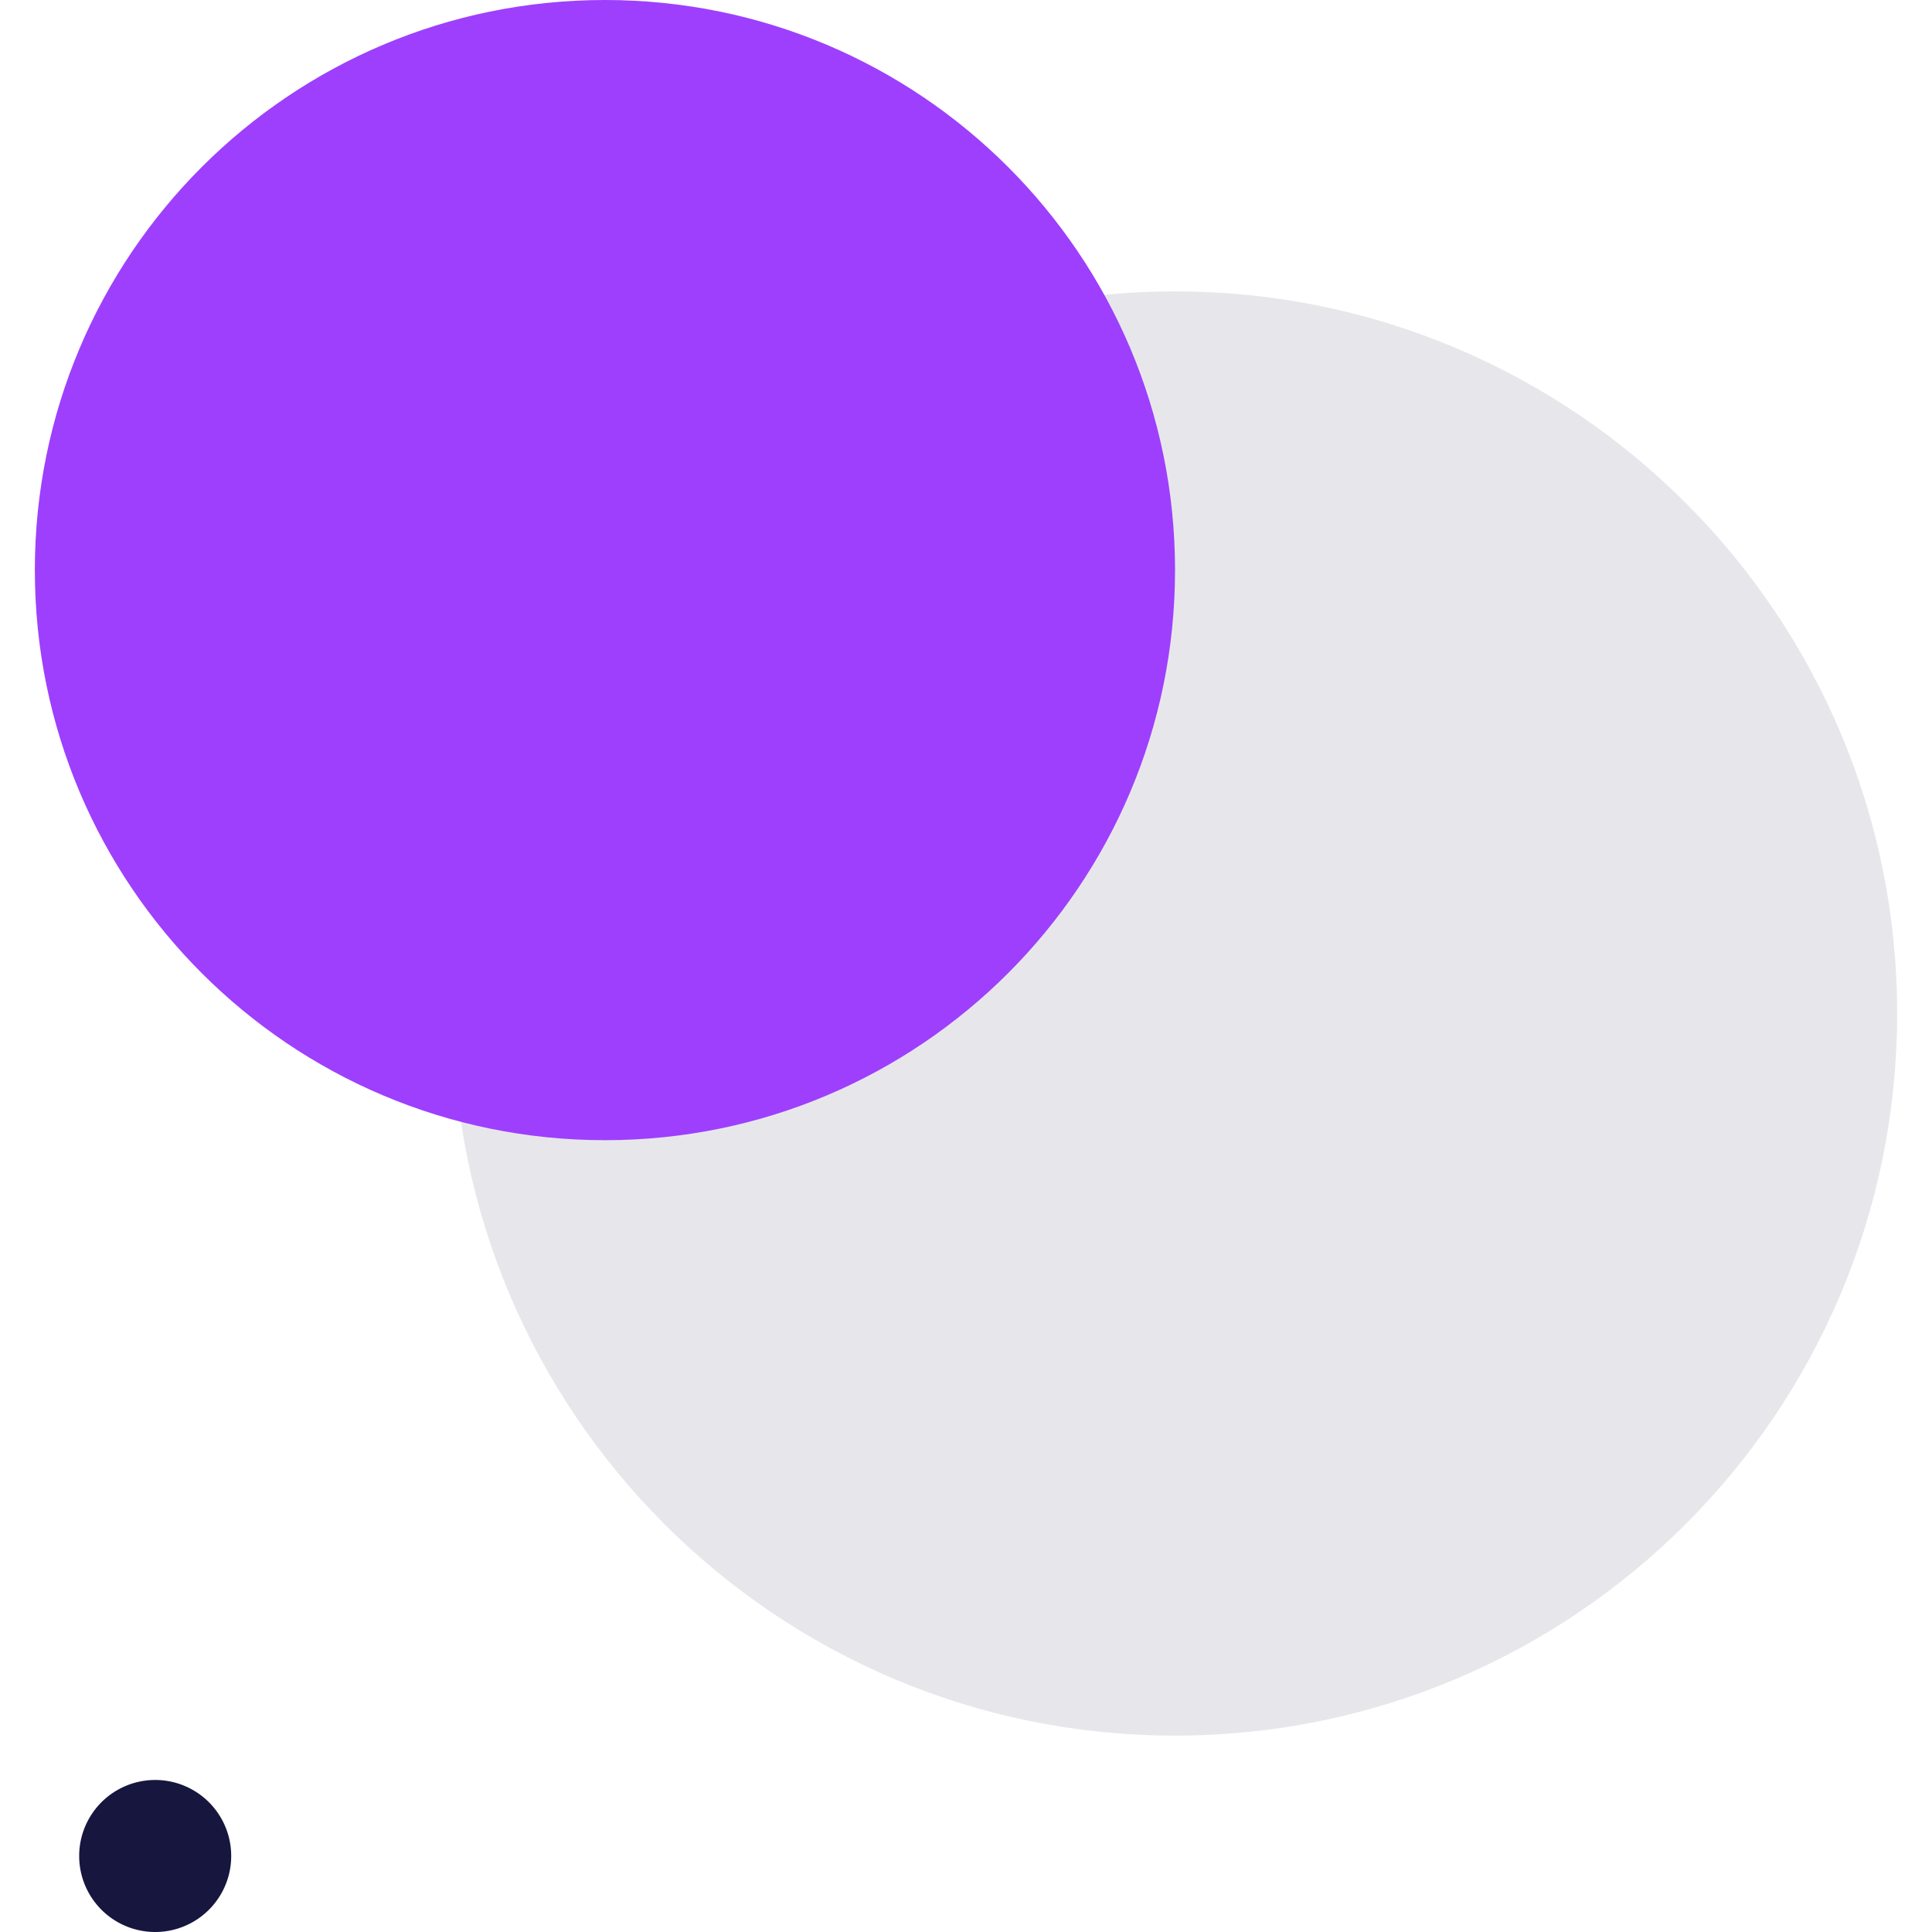
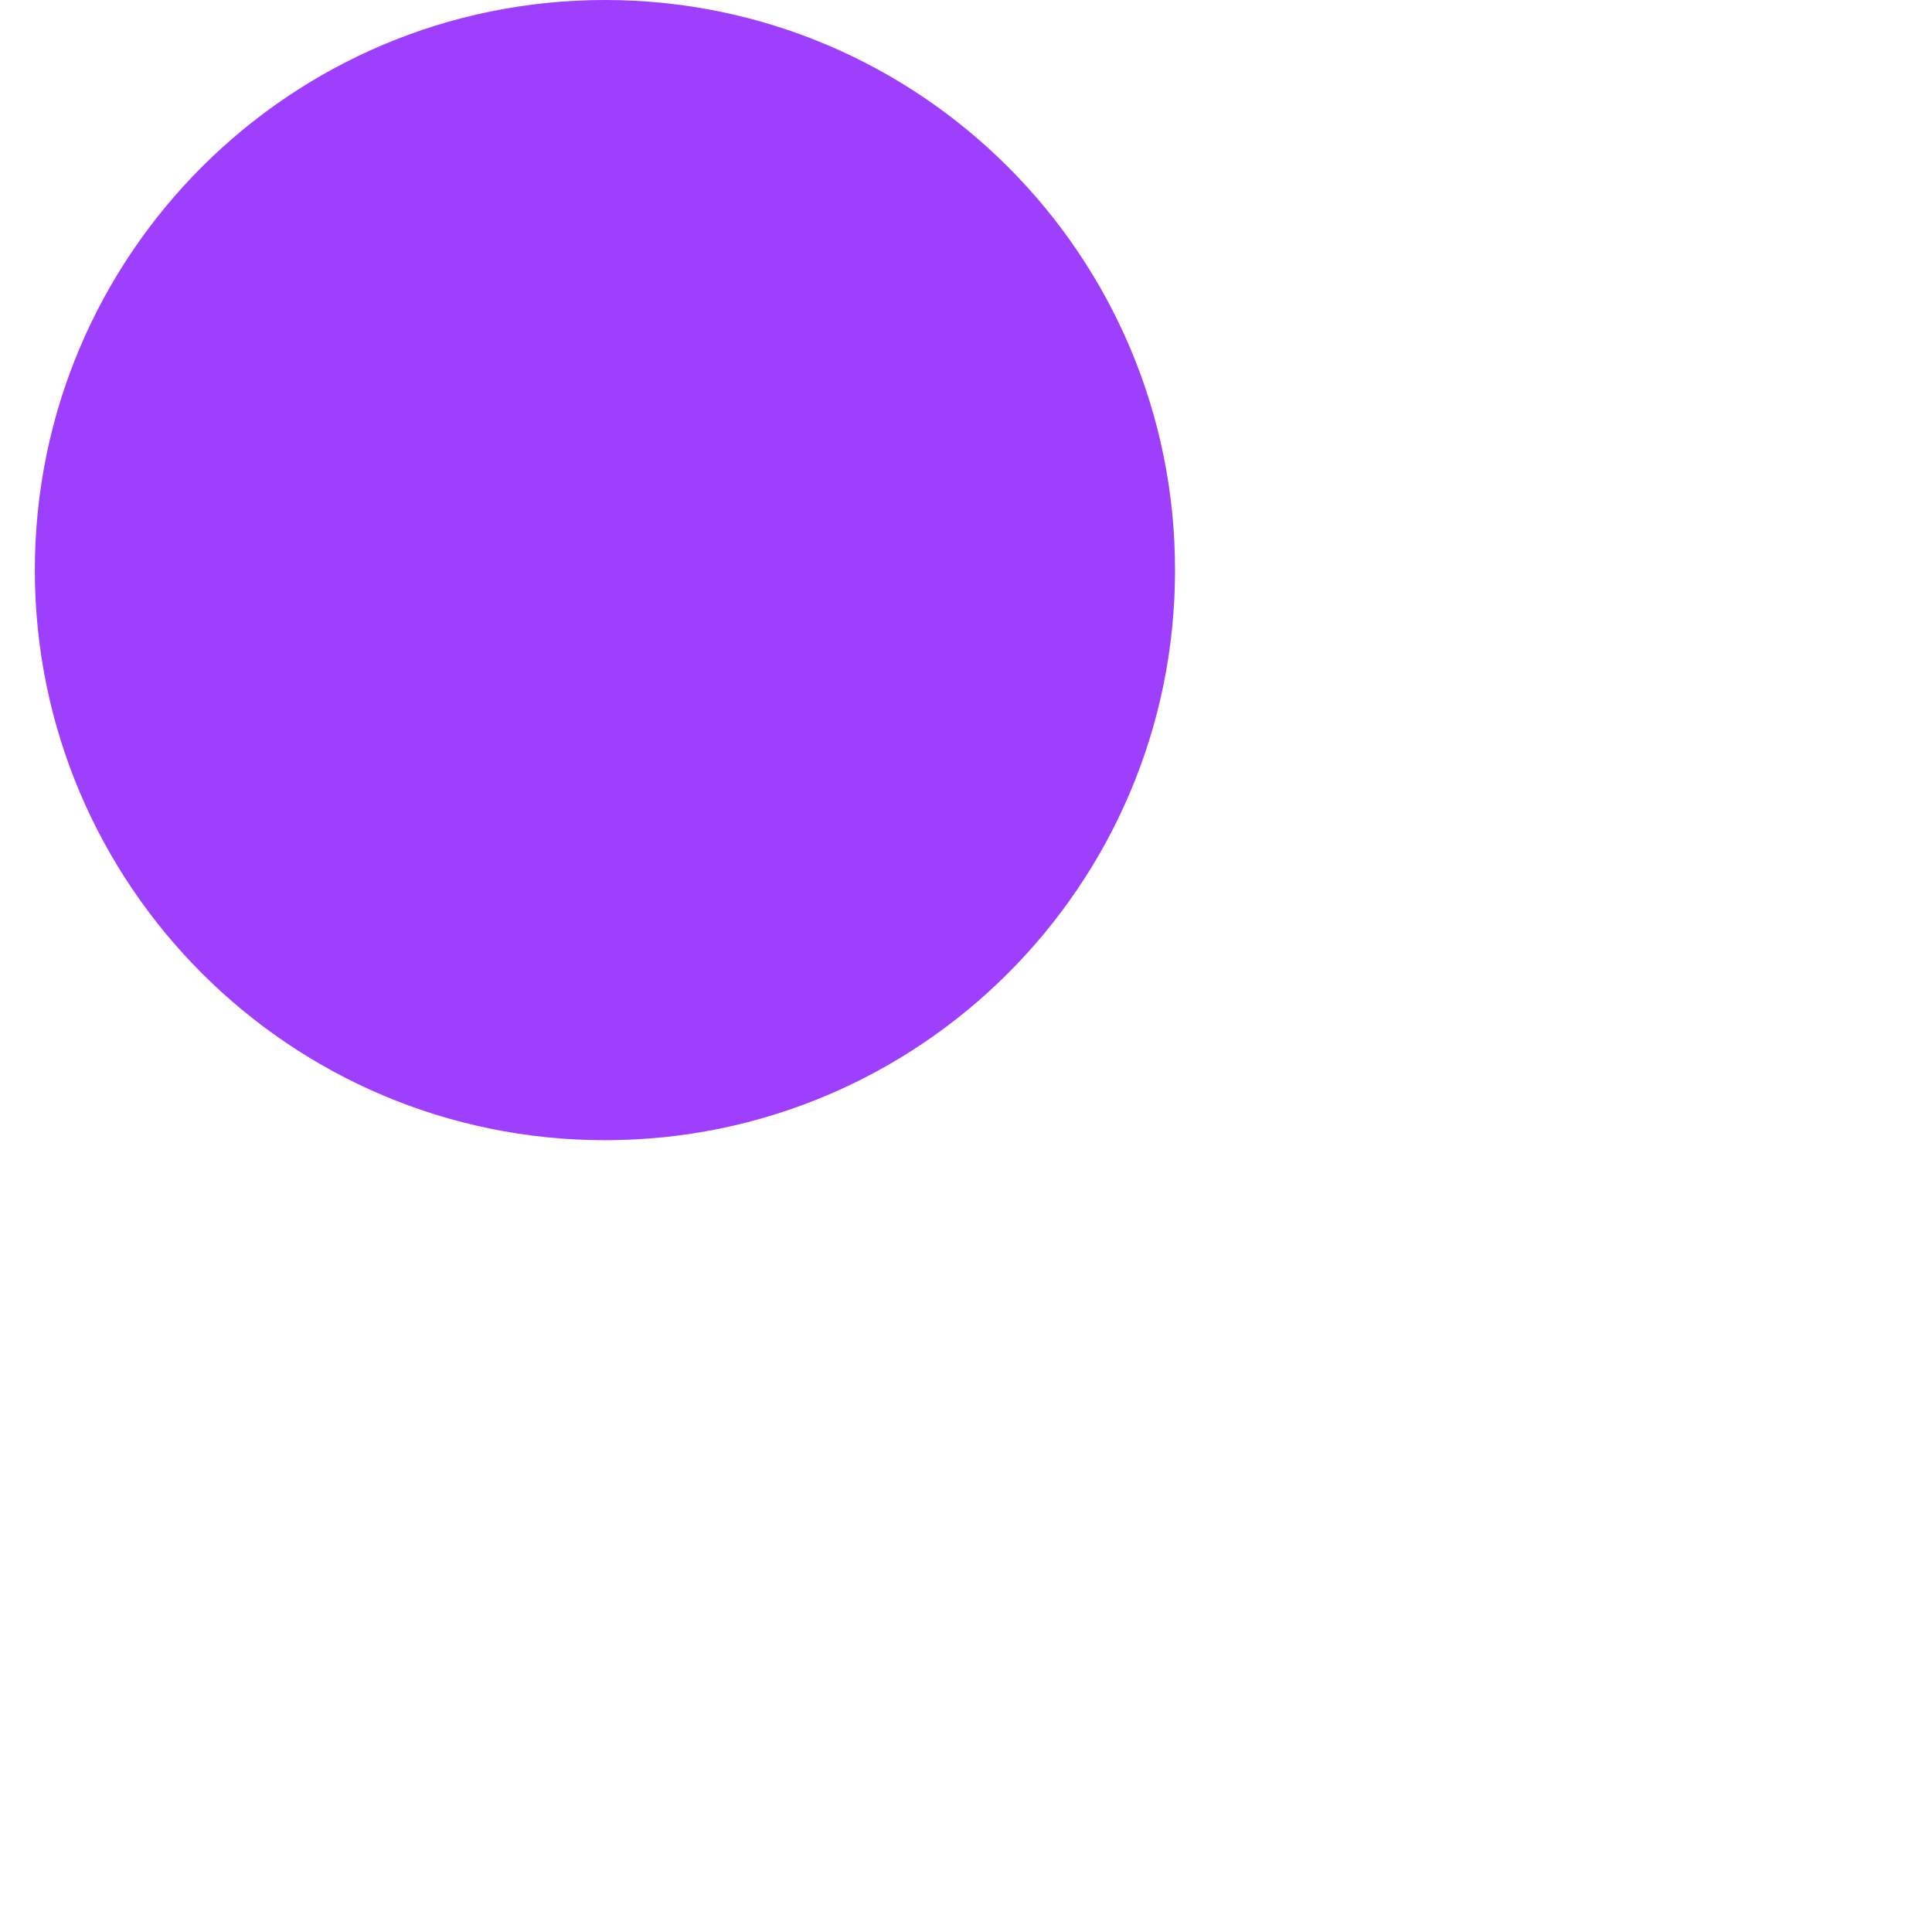
<svg xmlns="http://www.w3.org/2000/svg" preserveAspectRatio="xMidYMid meet" viewBox="26.5 23.75 147 152.5" height="200" width="200" data-type="color" role="presentation" aria-hidden="true" aria-label="">
  <g>
-     <path fill="#16163F" clip-rule="evenodd" fill-rule="evenodd" d="M42 170.25a6 6 0 1 1-12 0 6 6 0 0 1 12 0z" />
-     <path fill="#E7E7EB" clip-rule="evenodd" fill-rule="evenodd" d="M173.5 103.75c0 31.48-25.52 57-57 57s-57-25.52-57-57 25.52-57 57-57 57 25.52 57 57z" />
+     <path fill="#16163F" clip-rule="evenodd" fill-rule="evenodd" d="M42 170.25z" />
    <path fill="#9E3FFD" clip-rule="evenodd" fill-rule="evenodd" d="M116.5 68.75c0 24.853-20.147 45-45 45s-45-20.147-45-45 20.147-45 45-45 45 20.147 45 45z" />
  </g>
</svg>